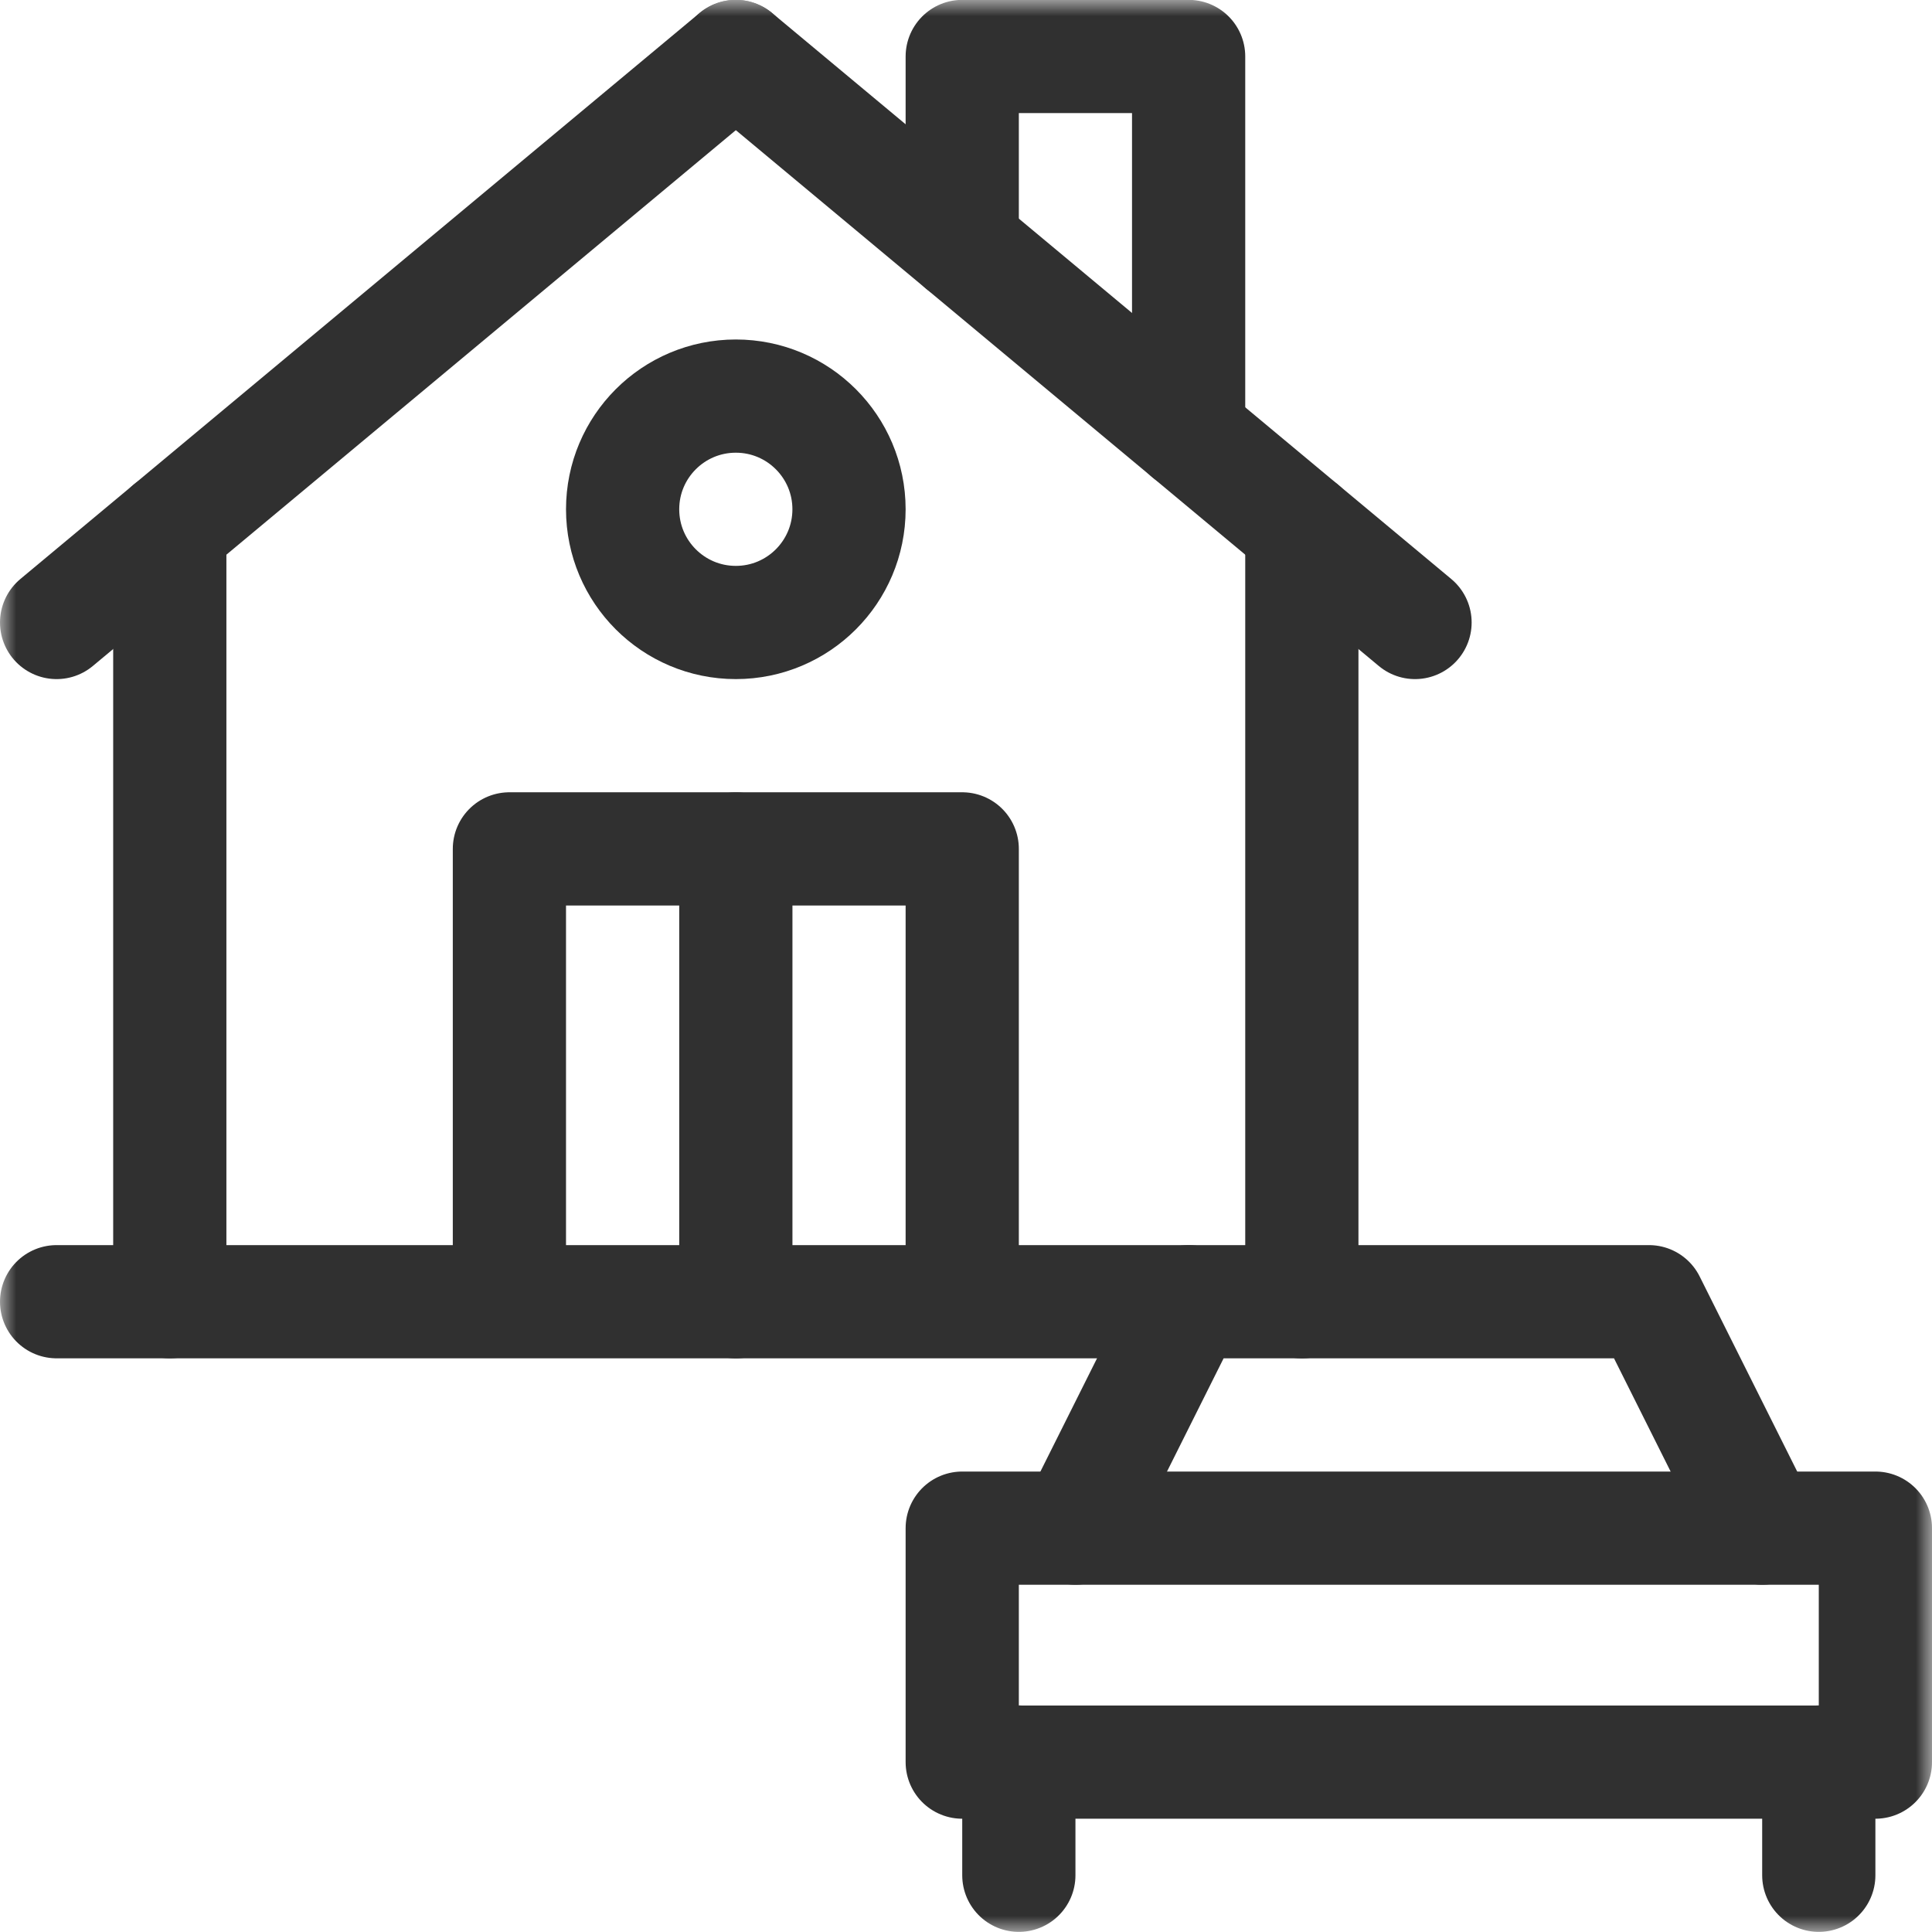
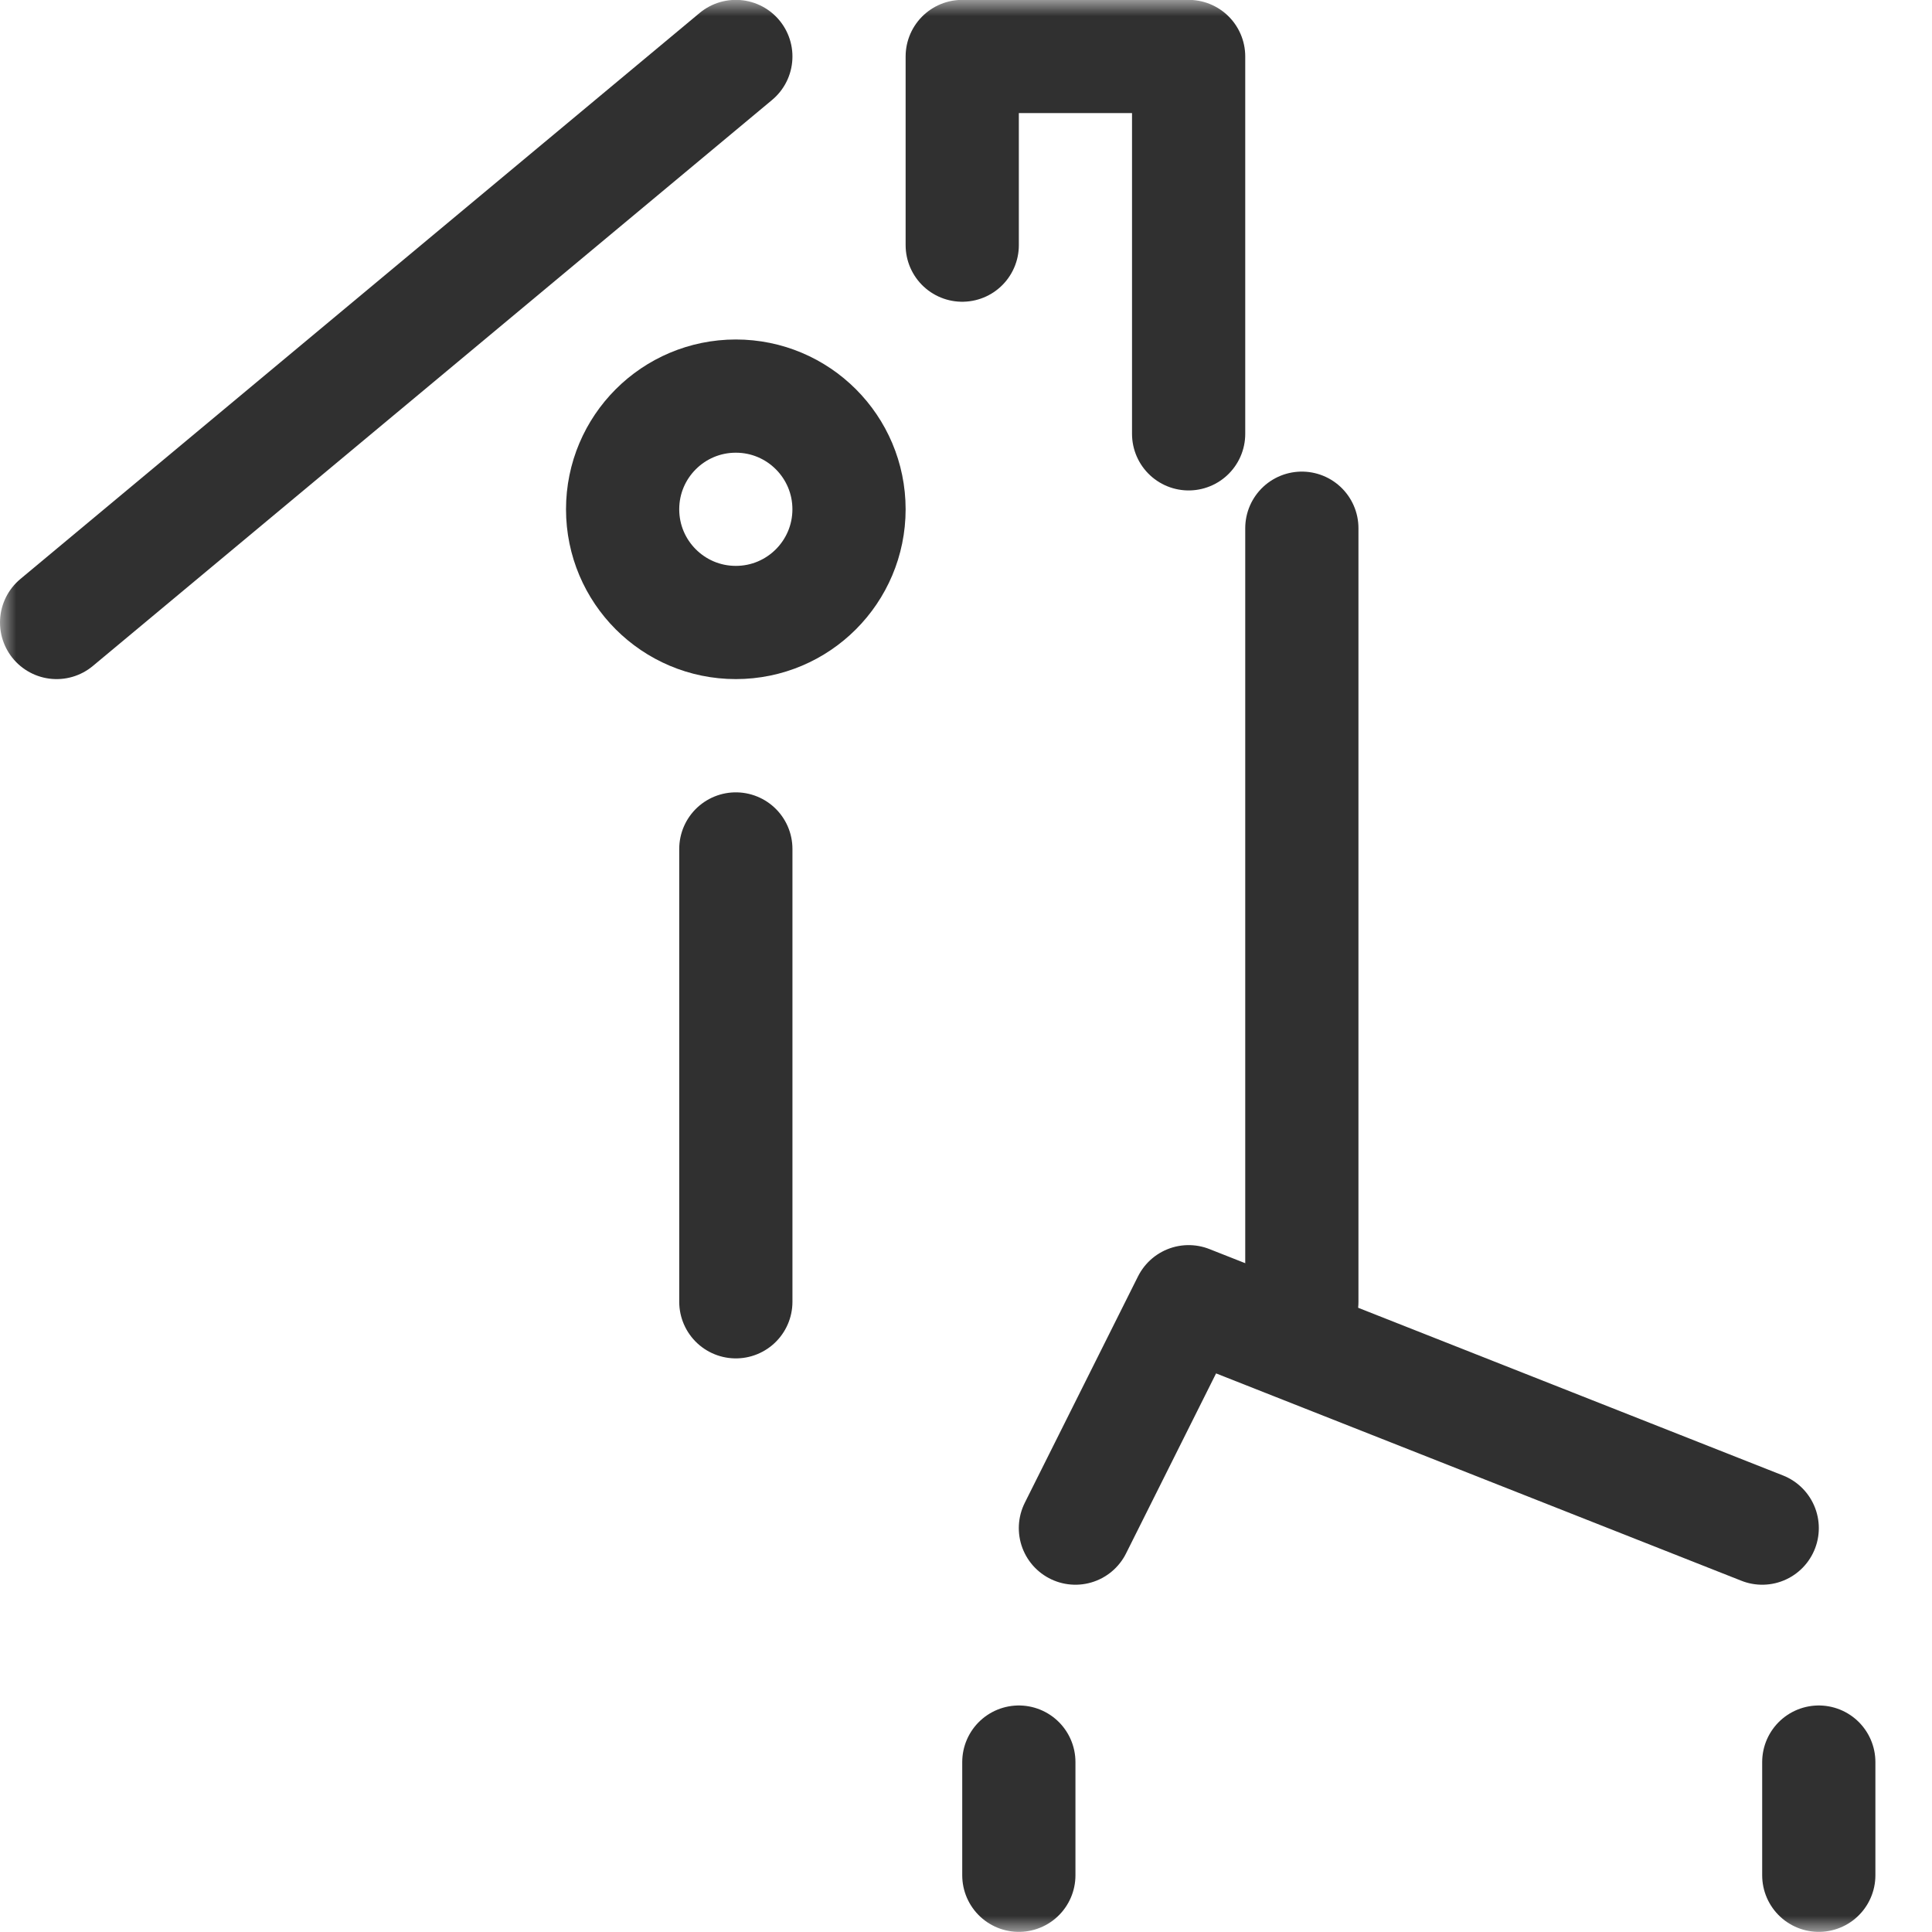
<svg xmlns="http://www.w3.org/2000/svg" width="60" height="60" viewBox="0 0 60 60" fill="none">
  <mask id="mask0_2007_3243" style="mask-type:luminance" maskUnits="userSpaceOnUse" x="0" y="-1" width="60" height="61">
    <path d="M0 -0.003H60V59.997H0V-0.003Z" fill="white" />
  </mask>
  <g mask="url(#mask0_2007_3243)">
    <path d="M1.758 19.332L22.852 1.754" stroke="#303030" stroke-width="3.516" stroke-miterlimit="10" stroke-linecap="round" stroke-linejoin="round" />
-     <path d="M22.852 1.754L43.945 19.332" stroke="#303030" stroke-width="3.516" stroke-miterlimit="10" stroke-linecap="round" stroke-linejoin="round" />
  </g>
  <path d="M40.43 40.428V16.404" stroke="#303030" stroke-width="3.516" stroke-miterlimit="10" stroke-linecap="round" stroke-linejoin="round" />
  <mask id="mask1_2007_3243" style="mask-type:luminance" maskUnits="userSpaceOnUse" x="0" y="-1" width="60" height="61">
    <path d="M0 -0.003H60V59.997H0V-0.003Z" fill="white" />
  </mask>
  <g mask="url(#mask1_2007_3243)">
-     <path d="M5.273 16.402V40.426" stroke="#303030" stroke-width="3.516" stroke-miterlimit="10" stroke-linecap="round" stroke-linejoin="round" />
    <path d="M29.883 7.613V1.754H36.914V13.473" stroke="#303030" stroke-width="3.516" stroke-miterlimit="10" stroke-linecap="round" stroke-linejoin="round" />
-     <path d="M1.758 40.426H36.914H15.82V26.363H29.883V40.426" stroke="#303030" stroke-width="3.516" stroke-miterlimit="10" stroke-linecap="round" stroke-linejoin="round" />
    <path d="M31.641 58.238V54.723" stroke="#303030" stroke-width="3.516" stroke-miterlimit="10" stroke-linecap="round" stroke-linejoin="round" />
    <path d="M56.484 54.723V58.238" stroke="#303030" stroke-width="3.516" stroke-miterlimit="10" stroke-linecap="round" stroke-linejoin="round" />
-     <path d="M58.242 54.724H29.883V47.458H58.242V54.724Z" stroke="#303030" stroke-width="3.516" stroke-miterlimit="10" stroke-linecap="round" stroke-linejoin="round" />
-     <path d="M33.398 47.457L36.914 40.426H51.211L54.727 47.457" stroke="#303030" stroke-width="3.516" stroke-miterlimit="10" stroke-linecap="round" stroke-linejoin="round" />
+     <path d="M33.398 47.457L36.914 40.426L54.727 47.457" stroke="#303030" stroke-width="3.516" stroke-miterlimit="10" stroke-linecap="round" stroke-linejoin="round" />
  </g>
  <path d="M22.852 26.365V40.428" stroke="#303030" stroke-width="3.516" stroke-miterlimit="10" stroke-linecap="round" stroke-linejoin="round" />
  <mask id="mask2_2007_3243" style="mask-type:luminance" maskUnits="userSpaceOnUse" x="0" y="-1" width="60" height="61">
    <path d="M0 -0.003H60V59.997H0V-0.003Z" fill="white" />
  </mask>
  <g mask="url(#mask2_2007_3243)">
    <path d="M26.367 15.816C26.367 17.758 24.793 19.332 22.852 19.332C20.91 19.332 19.336 17.758 19.336 15.816C19.336 13.875 20.91 12.301 22.852 12.301C24.793 12.301 26.367 13.875 26.367 15.816Z" stroke="#303030" stroke-width="3.516" stroke-miterlimit="10" stroke-linecap="round" stroke-linejoin="round" />
  </g>
</svg>